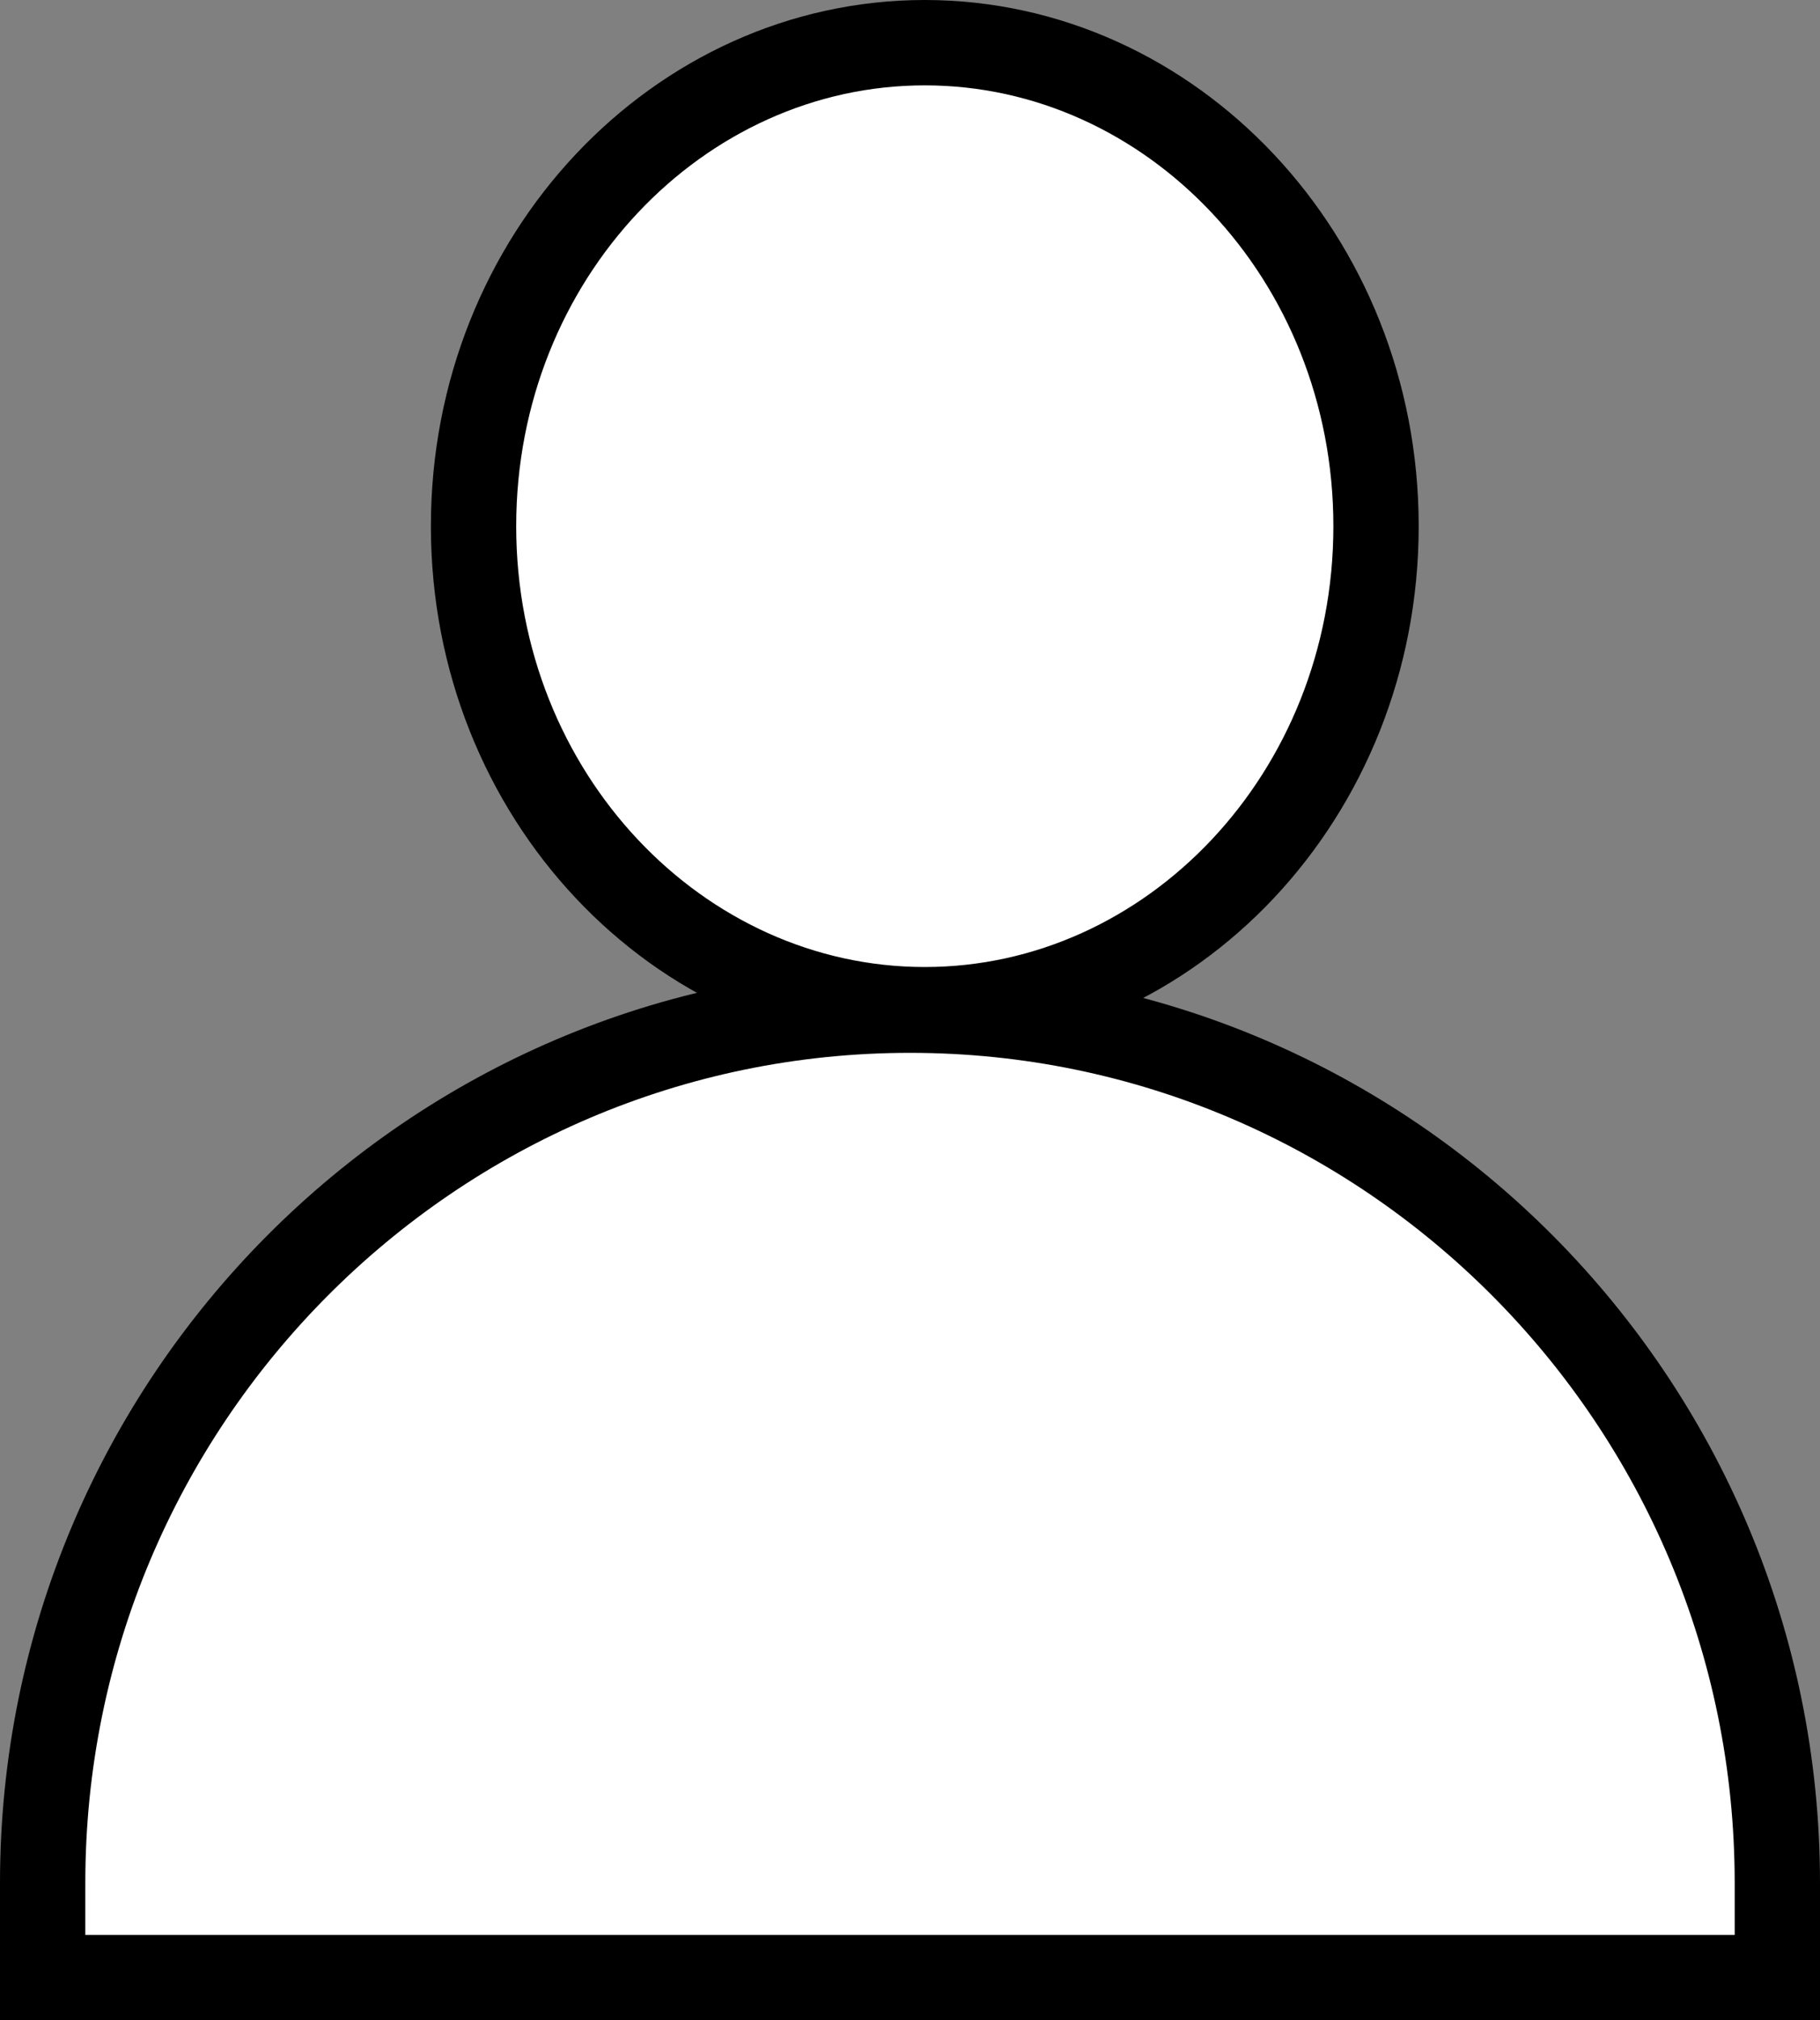
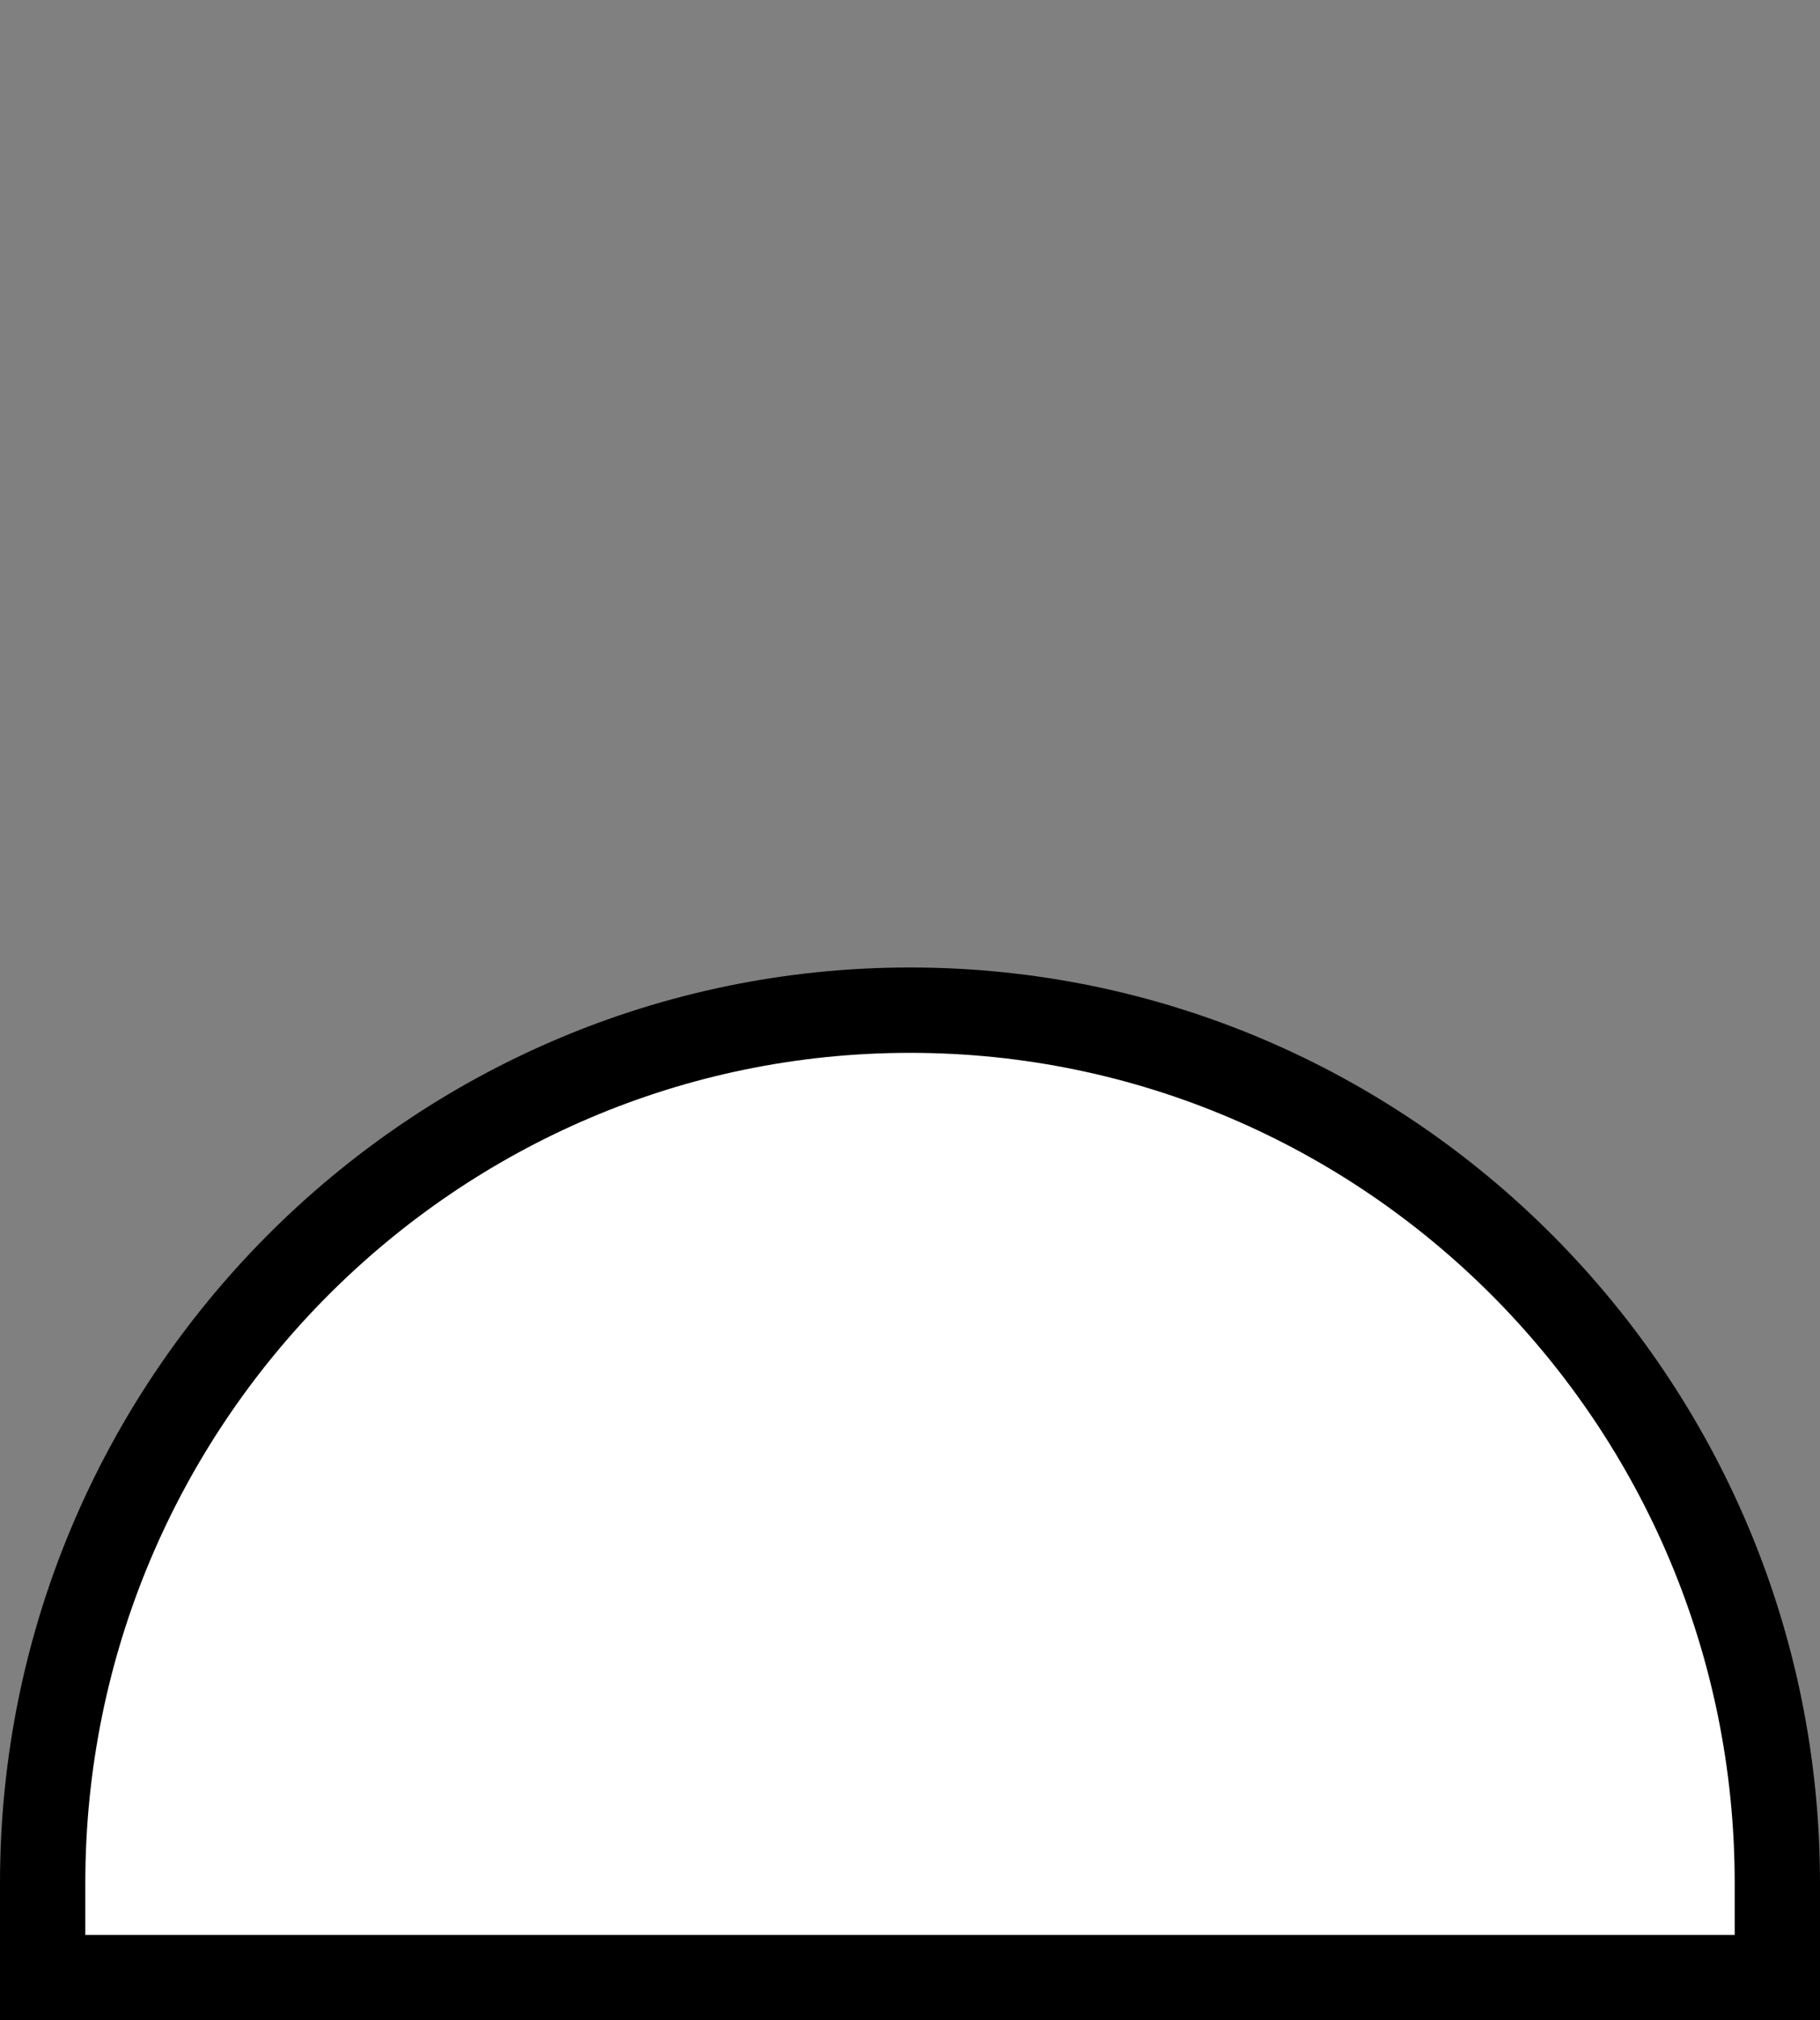
<svg xmlns="http://www.w3.org/2000/svg" width="64" height="71" viewBox="0 0 64 71" fill="none">
  <rect x="0" y="0" width="64" height="71" fill="#808080" stroke="none" />
  <path d="M1.5 66.172C1.5 49.253 15.191 35.5 32 35.5C48.809 35.5 62.5 49.253 62.5 66.172V69.5H1.5V66.172Z" fill="white" stroke="black" stroke-width="3" />
-   <path d="M16.652 18.492C16.652 9.034 23.859 1.5 32.52 1.5C41.181 1.5 48.388 9.034 48.388 18.492C48.388 27.95 41.181 35.484 32.52 35.484C23.859 35.484 16.652 27.95 16.652 18.492Z" fill="white" stroke="black" stroke-width="3" />
</svg>